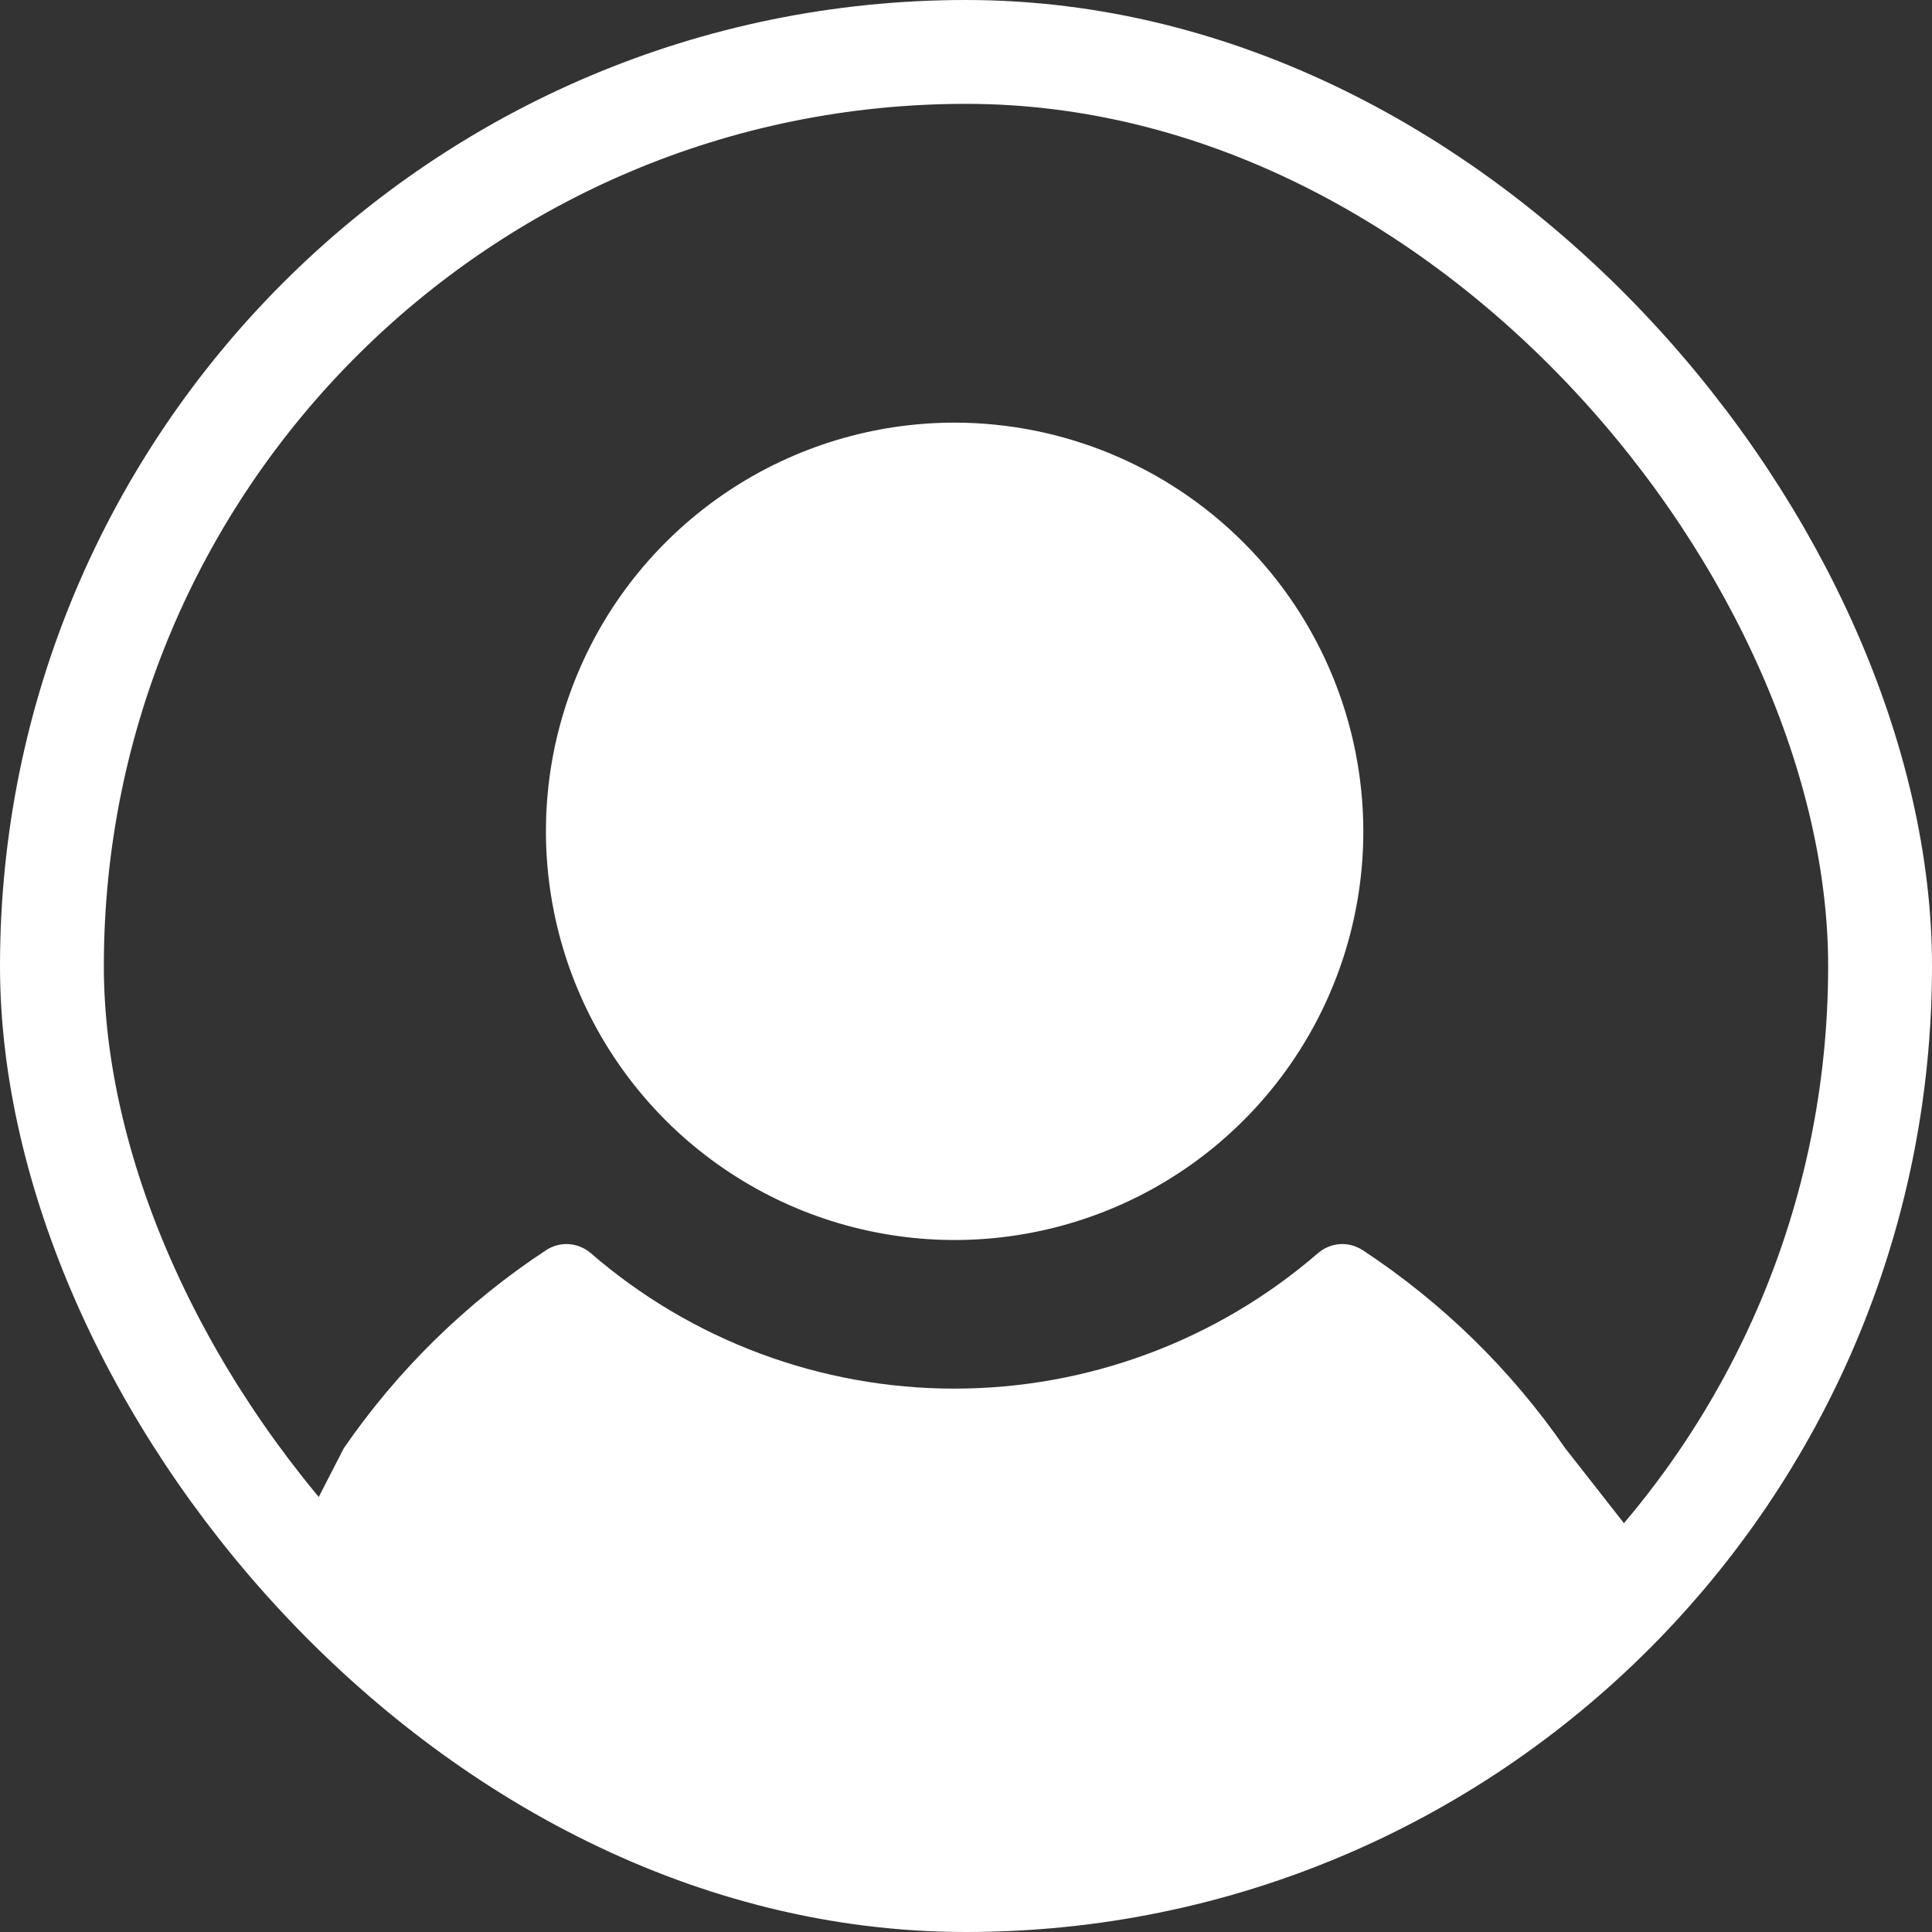
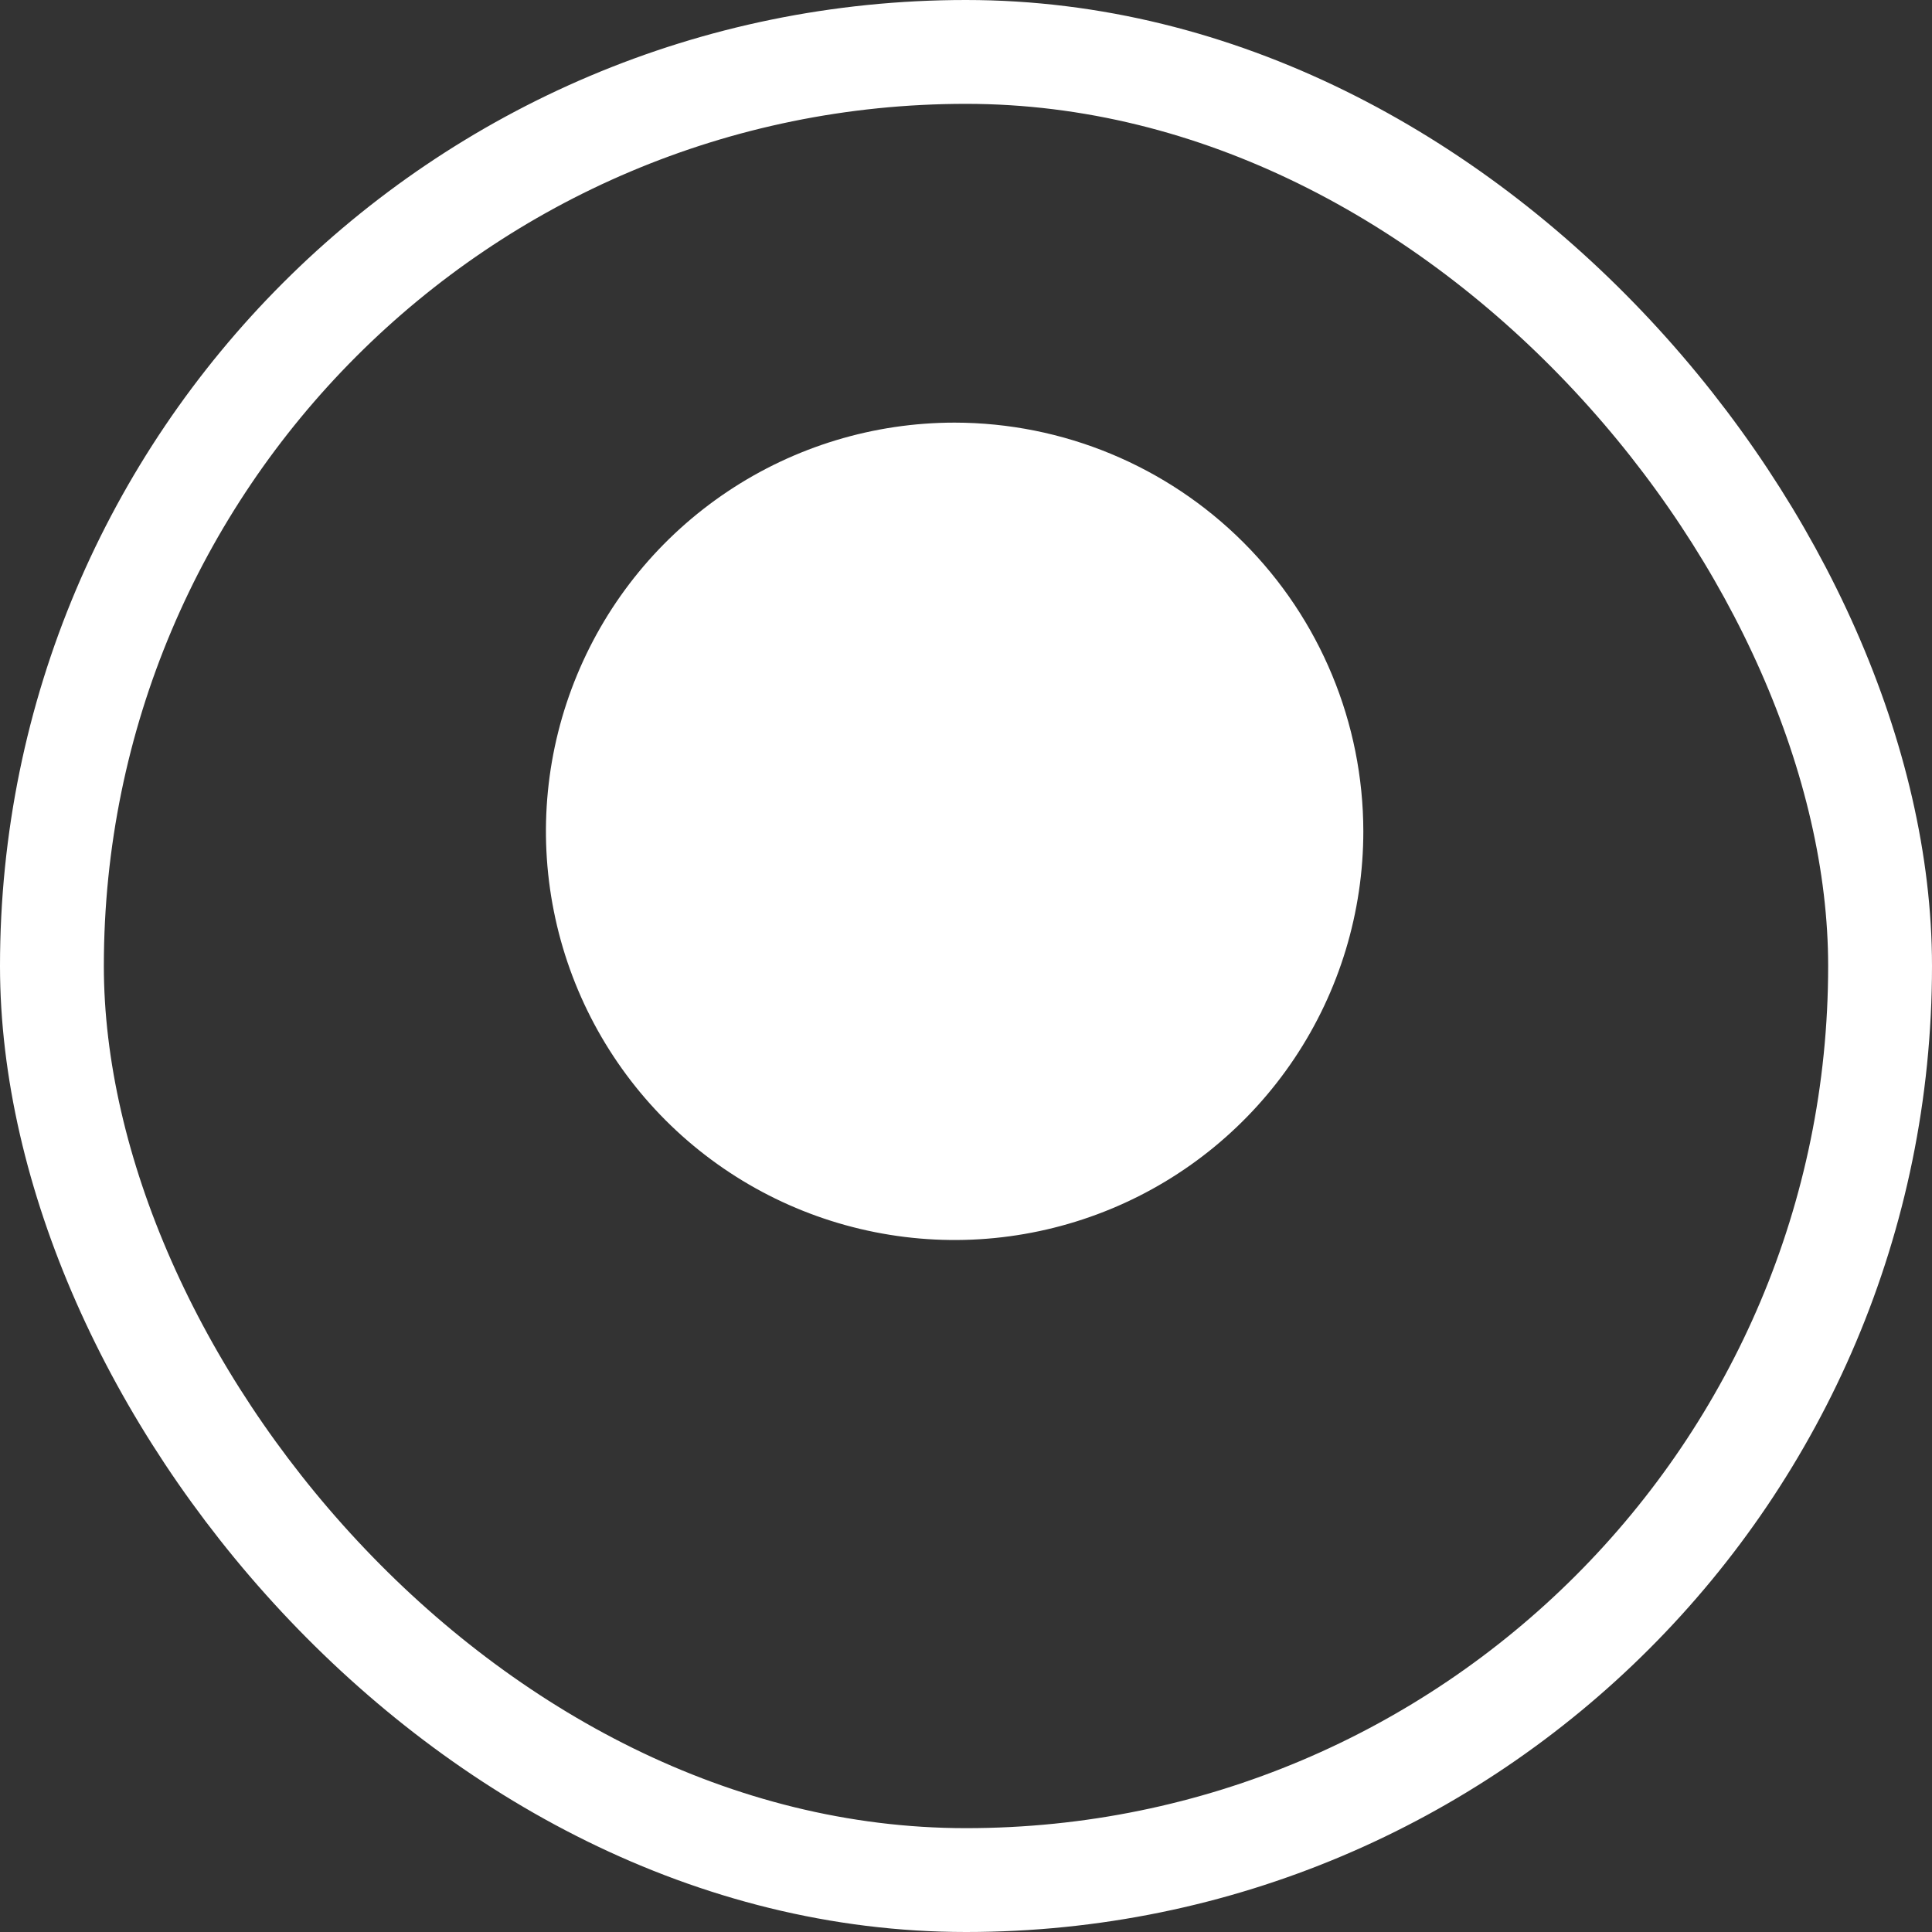
<svg xmlns="http://www.w3.org/2000/svg" width="32" height="32" viewBox="0 0 32 32" fill="none">
  <rect x="0" y="0" width="32" height="32" fill="#333333" stroke="none" />
  <rect x="0.86" y="0.86" width="30.28" height="30.28" rx="15.14" stroke="white" stroke-width="1.72" />
  <path d="M22.581 13.769C22.581 15.108 22.184 16.417 21.44 17.53C20.696 18.643 19.639 19.511 18.402 20.023C17.165 20.535 15.804 20.67 14.491 20.408C13.178 20.147 11.972 19.503 11.025 18.556C10.079 17.609 9.434 16.403 9.173 15.09C8.911 13.777 9.045 12.416 9.558 11.179C10.07 9.942 10.938 8.885 12.051 8.141C13.164 7.397 14.473 7 15.812 7C17.606 7.002 19.327 7.716 20.596 8.985C21.865 10.254 22.579 11.975 22.581 13.769Z" fill="white" />
-   <path d="M27.502 26C25.744 28.631 24.858 28.571 21.935 29.782C19.011 30.993 15.794 31.31 12.69 30.693C9.587 30.075 6.736 28.551 4.498 26.314L5.695 23.986C6.59 22.688 7.726 21.575 9.043 20.708C9.155 20.634 9.288 20.598 9.422 20.607C9.557 20.616 9.684 20.669 9.786 20.757C11.458 22.204 13.596 23 15.807 23C18.019 23 20.156 22.204 21.829 20.757C21.93 20.669 22.058 20.616 22.192 20.607C22.326 20.598 22.459 20.634 22.572 20.708C23.89 21.575 25.028 22.688 25.924 23.986L27.502 26Z" fill="white" />
</svg>